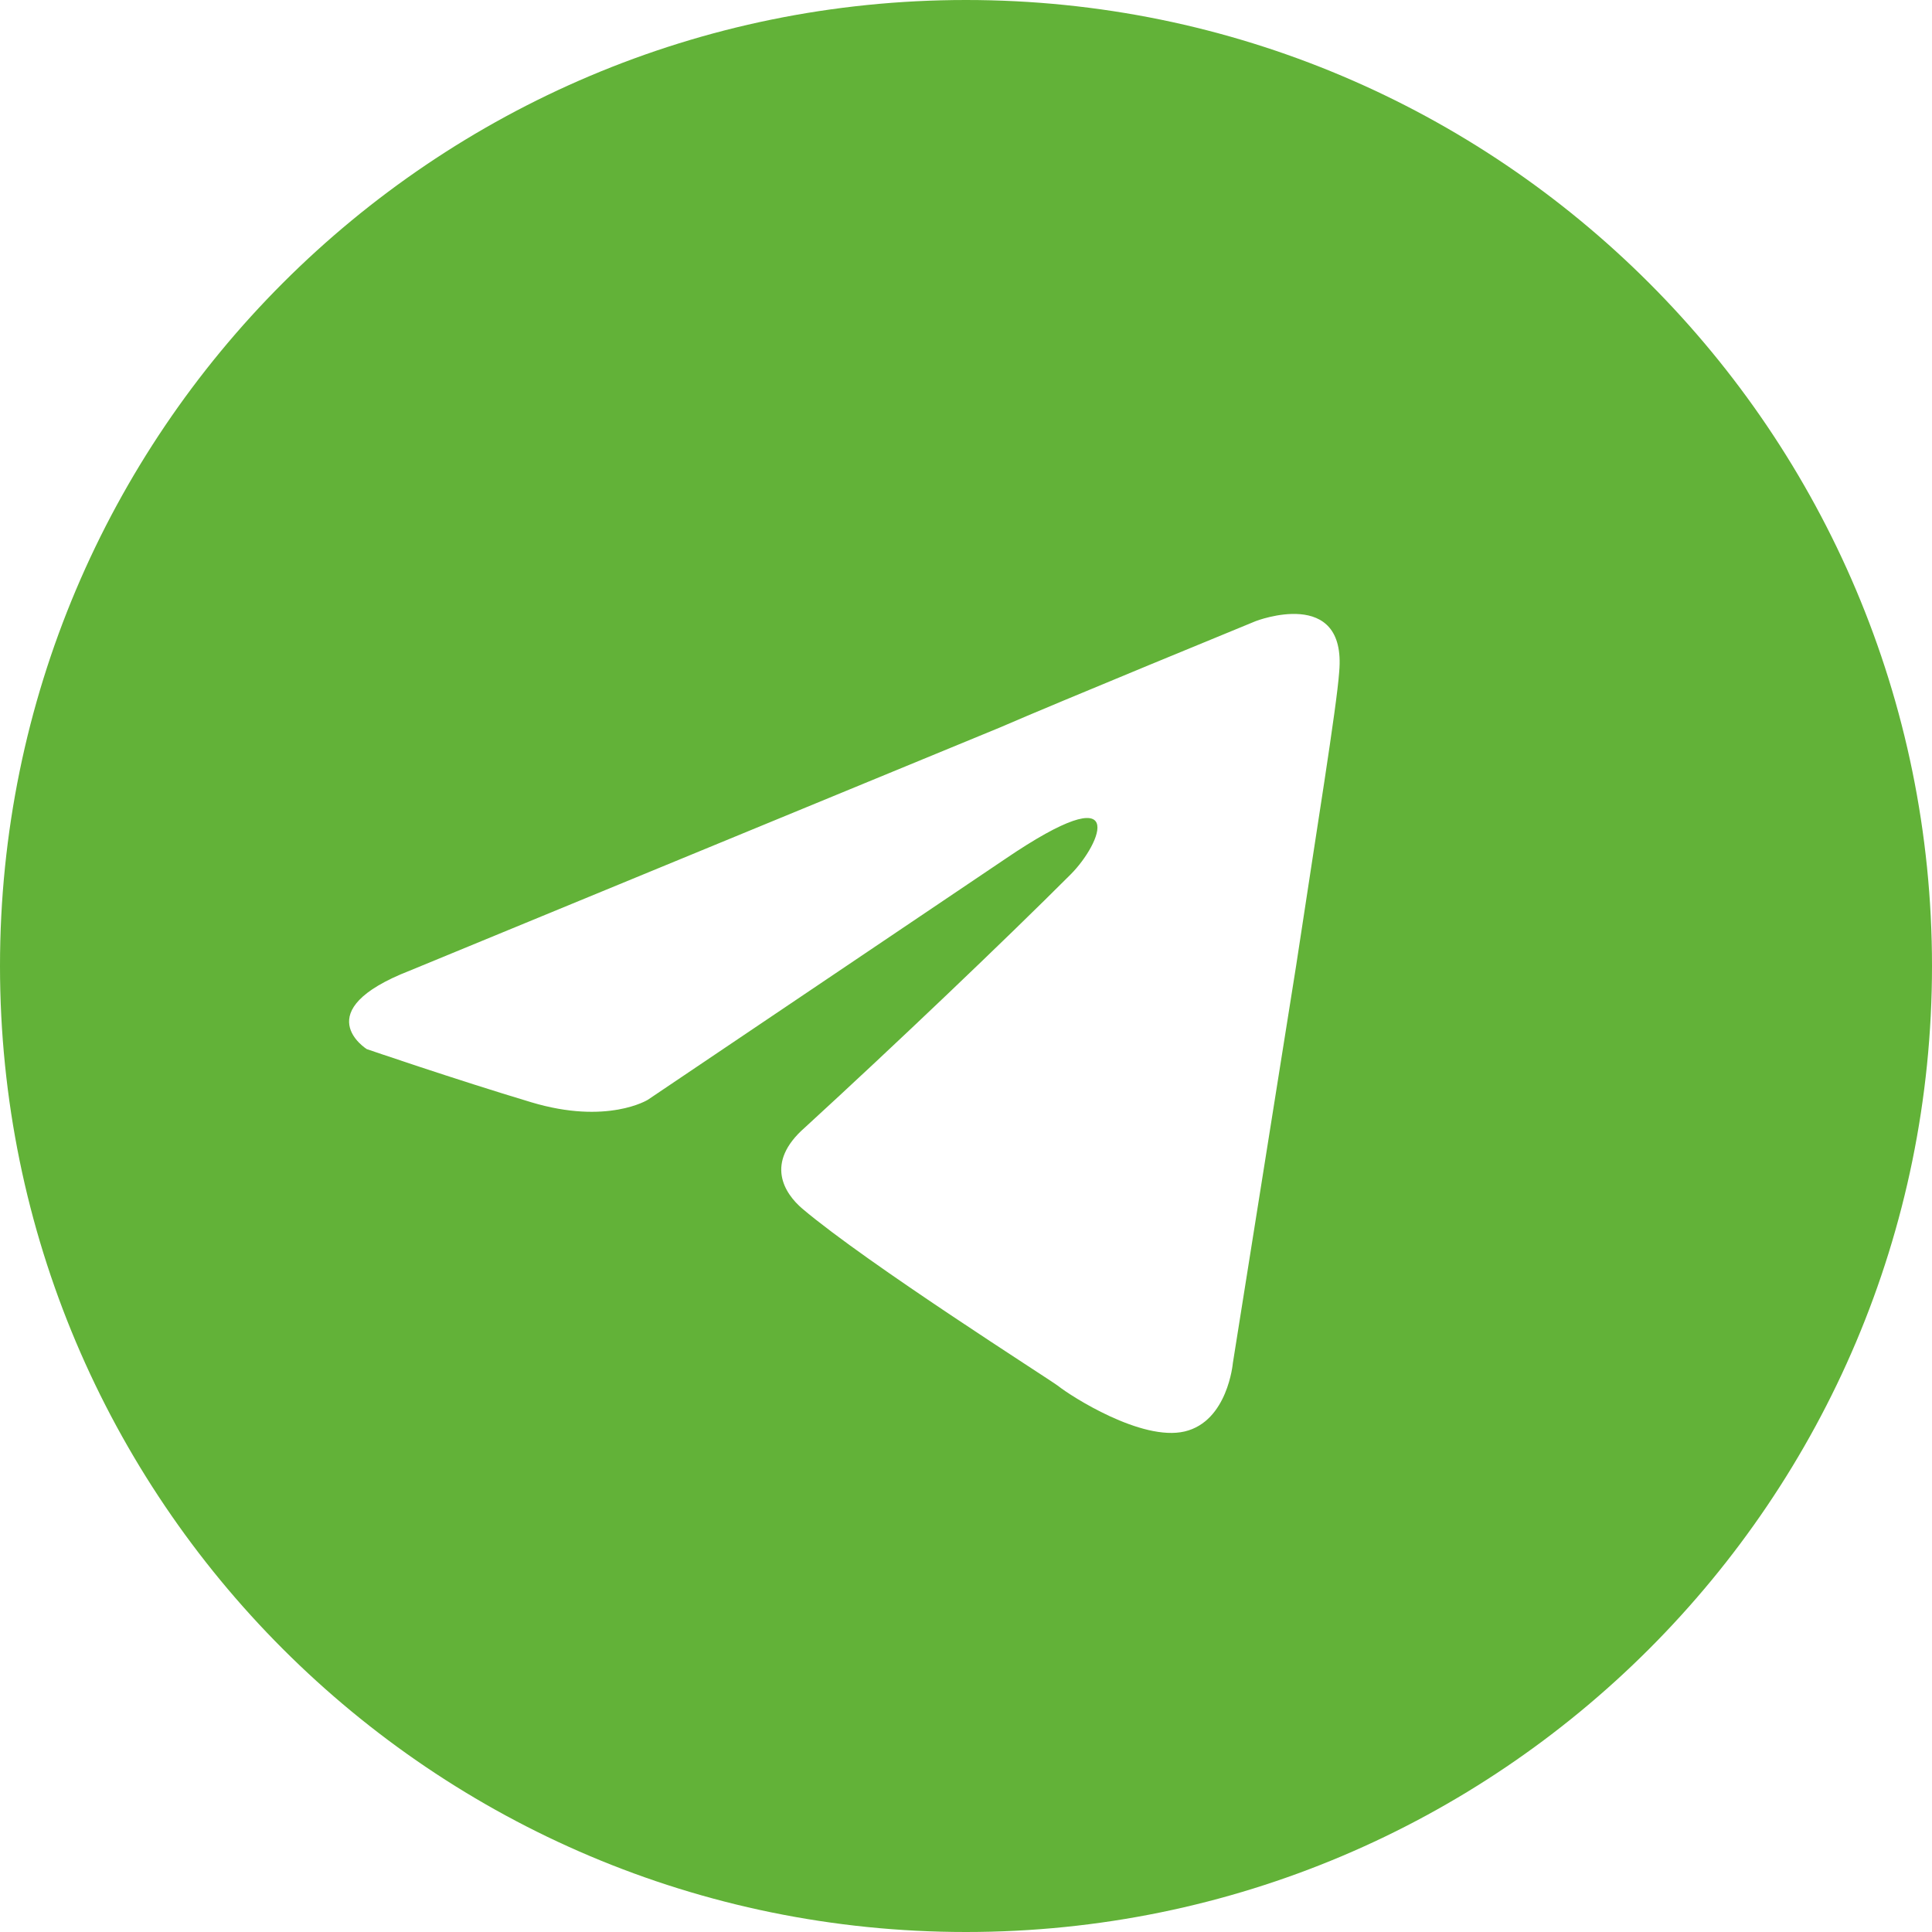
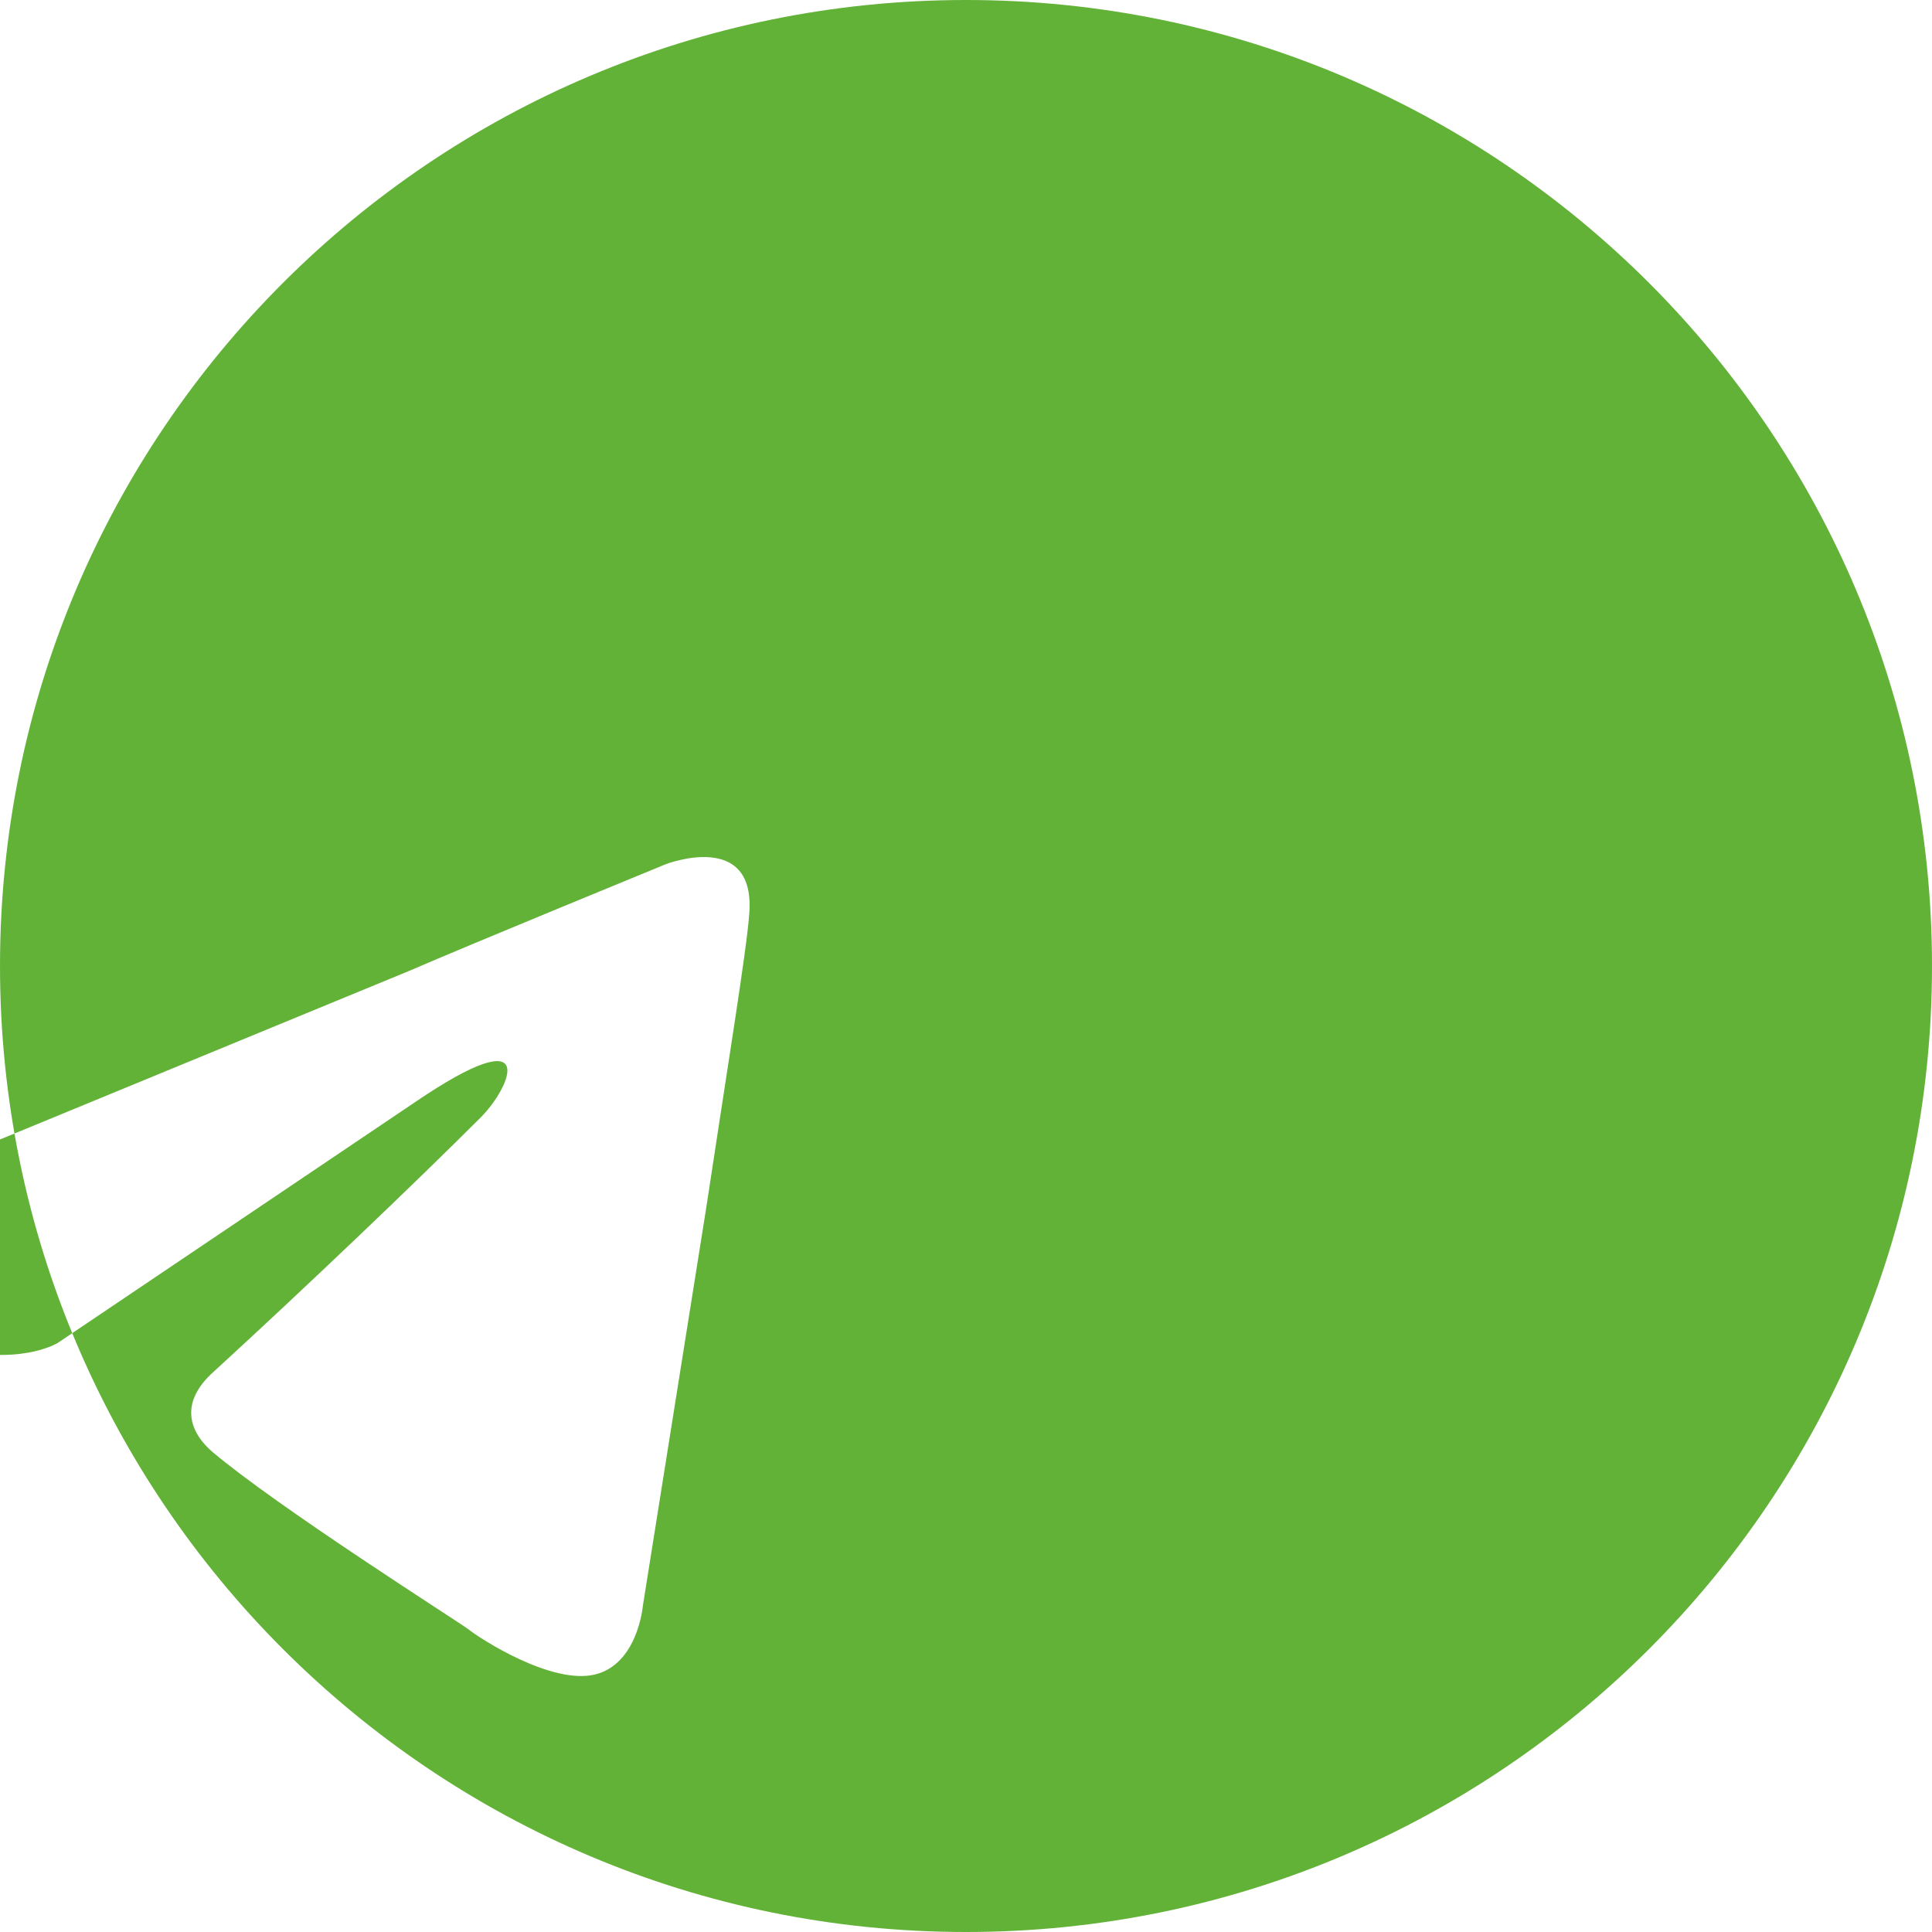
<svg xmlns="http://www.w3.org/2000/svg" xml:space="preserve" width="12.105mm" height="12.105mm" version="1.1" style="shape-rendering:geometricPrecision; text-rendering:geometricPrecision; image-rendering:optimizeQuality; fill-rule:evenodd; clip-rule:evenodd" viewBox="0 0 1210.54 1210.54">
  <defs>
    <style type="text/css"> .fil0 {fill:#62B238} </style>
  </defs>
  <g id="Слой_x0020_1">
-     <path class="fil0" d="M605.25 0c334.27,0 605.29,270.98 605.29,605.25 0,334.27 -271.01,605.29 -605.29,605.29 -334.27,0 -605.25,-271.01 -605.25,-605.29 0,-334.27 270.98,-605.25 605.25,-605.25zm-348.45 608.16l369.71 -152.33c36.49,-15.85 160.24,-66.63 160.24,-66.63 0,0 57.13,-22.2 52.36,31.74 -1.58,22.21 -14.27,99.94 -26.97,184.03l-39.66 249.1c0,0 -3.19,36.5 -30.21,42.85 -27.01,6.34 -71.4,-22.22 -79.31,-28.56 -6.35,-4.76 -119,-76.17 -160.26,-111.06 -11.1,-9.52 -23.79,-28.57 1.58,-50.78 57.13,-52.37 125.35,-117.42 166.59,-158.66 19.06,-19.04 38.1,-63.47 -41.24,-9.52l-223.71 150.75c0,0 -25.39,15.85 -72.99,1.57 -47.59,-14.28 -103.12,-33.32 -103.12,-33.32 0,0 -38.1,-23.79 26.97,-49.18l0.02 0z" />
+     <path class="fil0" d="M605.25 0c334.27,0 605.29,270.98 605.29,605.25 0,334.27 -271.01,605.29 -605.29,605.29 -334.27,0 -605.25,-271.01 -605.25,-605.29 0,-334.27 270.98,-605.25 605.25,-605.25zm-348.45 608.16c36.49,-15.85 160.24,-66.63 160.24,-66.63 0,0 57.13,-22.2 52.36,31.74 -1.58,22.21 -14.27,99.94 -26.97,184.03l-39.66 249.1c0,0 -3.19,36.5 -30.21,42.85 -27.01,6.34 -71.4,-22.22 -79.31,-28.56 -6.35,-4.76 -119,-76.17 -160.26,-111.06 -11.1,-9.52 -23.79,-28.57 1.58,-50.78 57.13,-52.37 125.35,-117.42 166.59,-158.66 19.06,-19.04 38.1,-63.47 -41.24,-9.52l-223.71 150.75c0,0 -25.39,15.85 -72.99,1.57 -47.59,-14.28 -103.12,-33.32 -103.12,-33.32 0,0 -38.1,-23.79 26.97,-49.18l0.02 0z" />
  </g>
</svg>